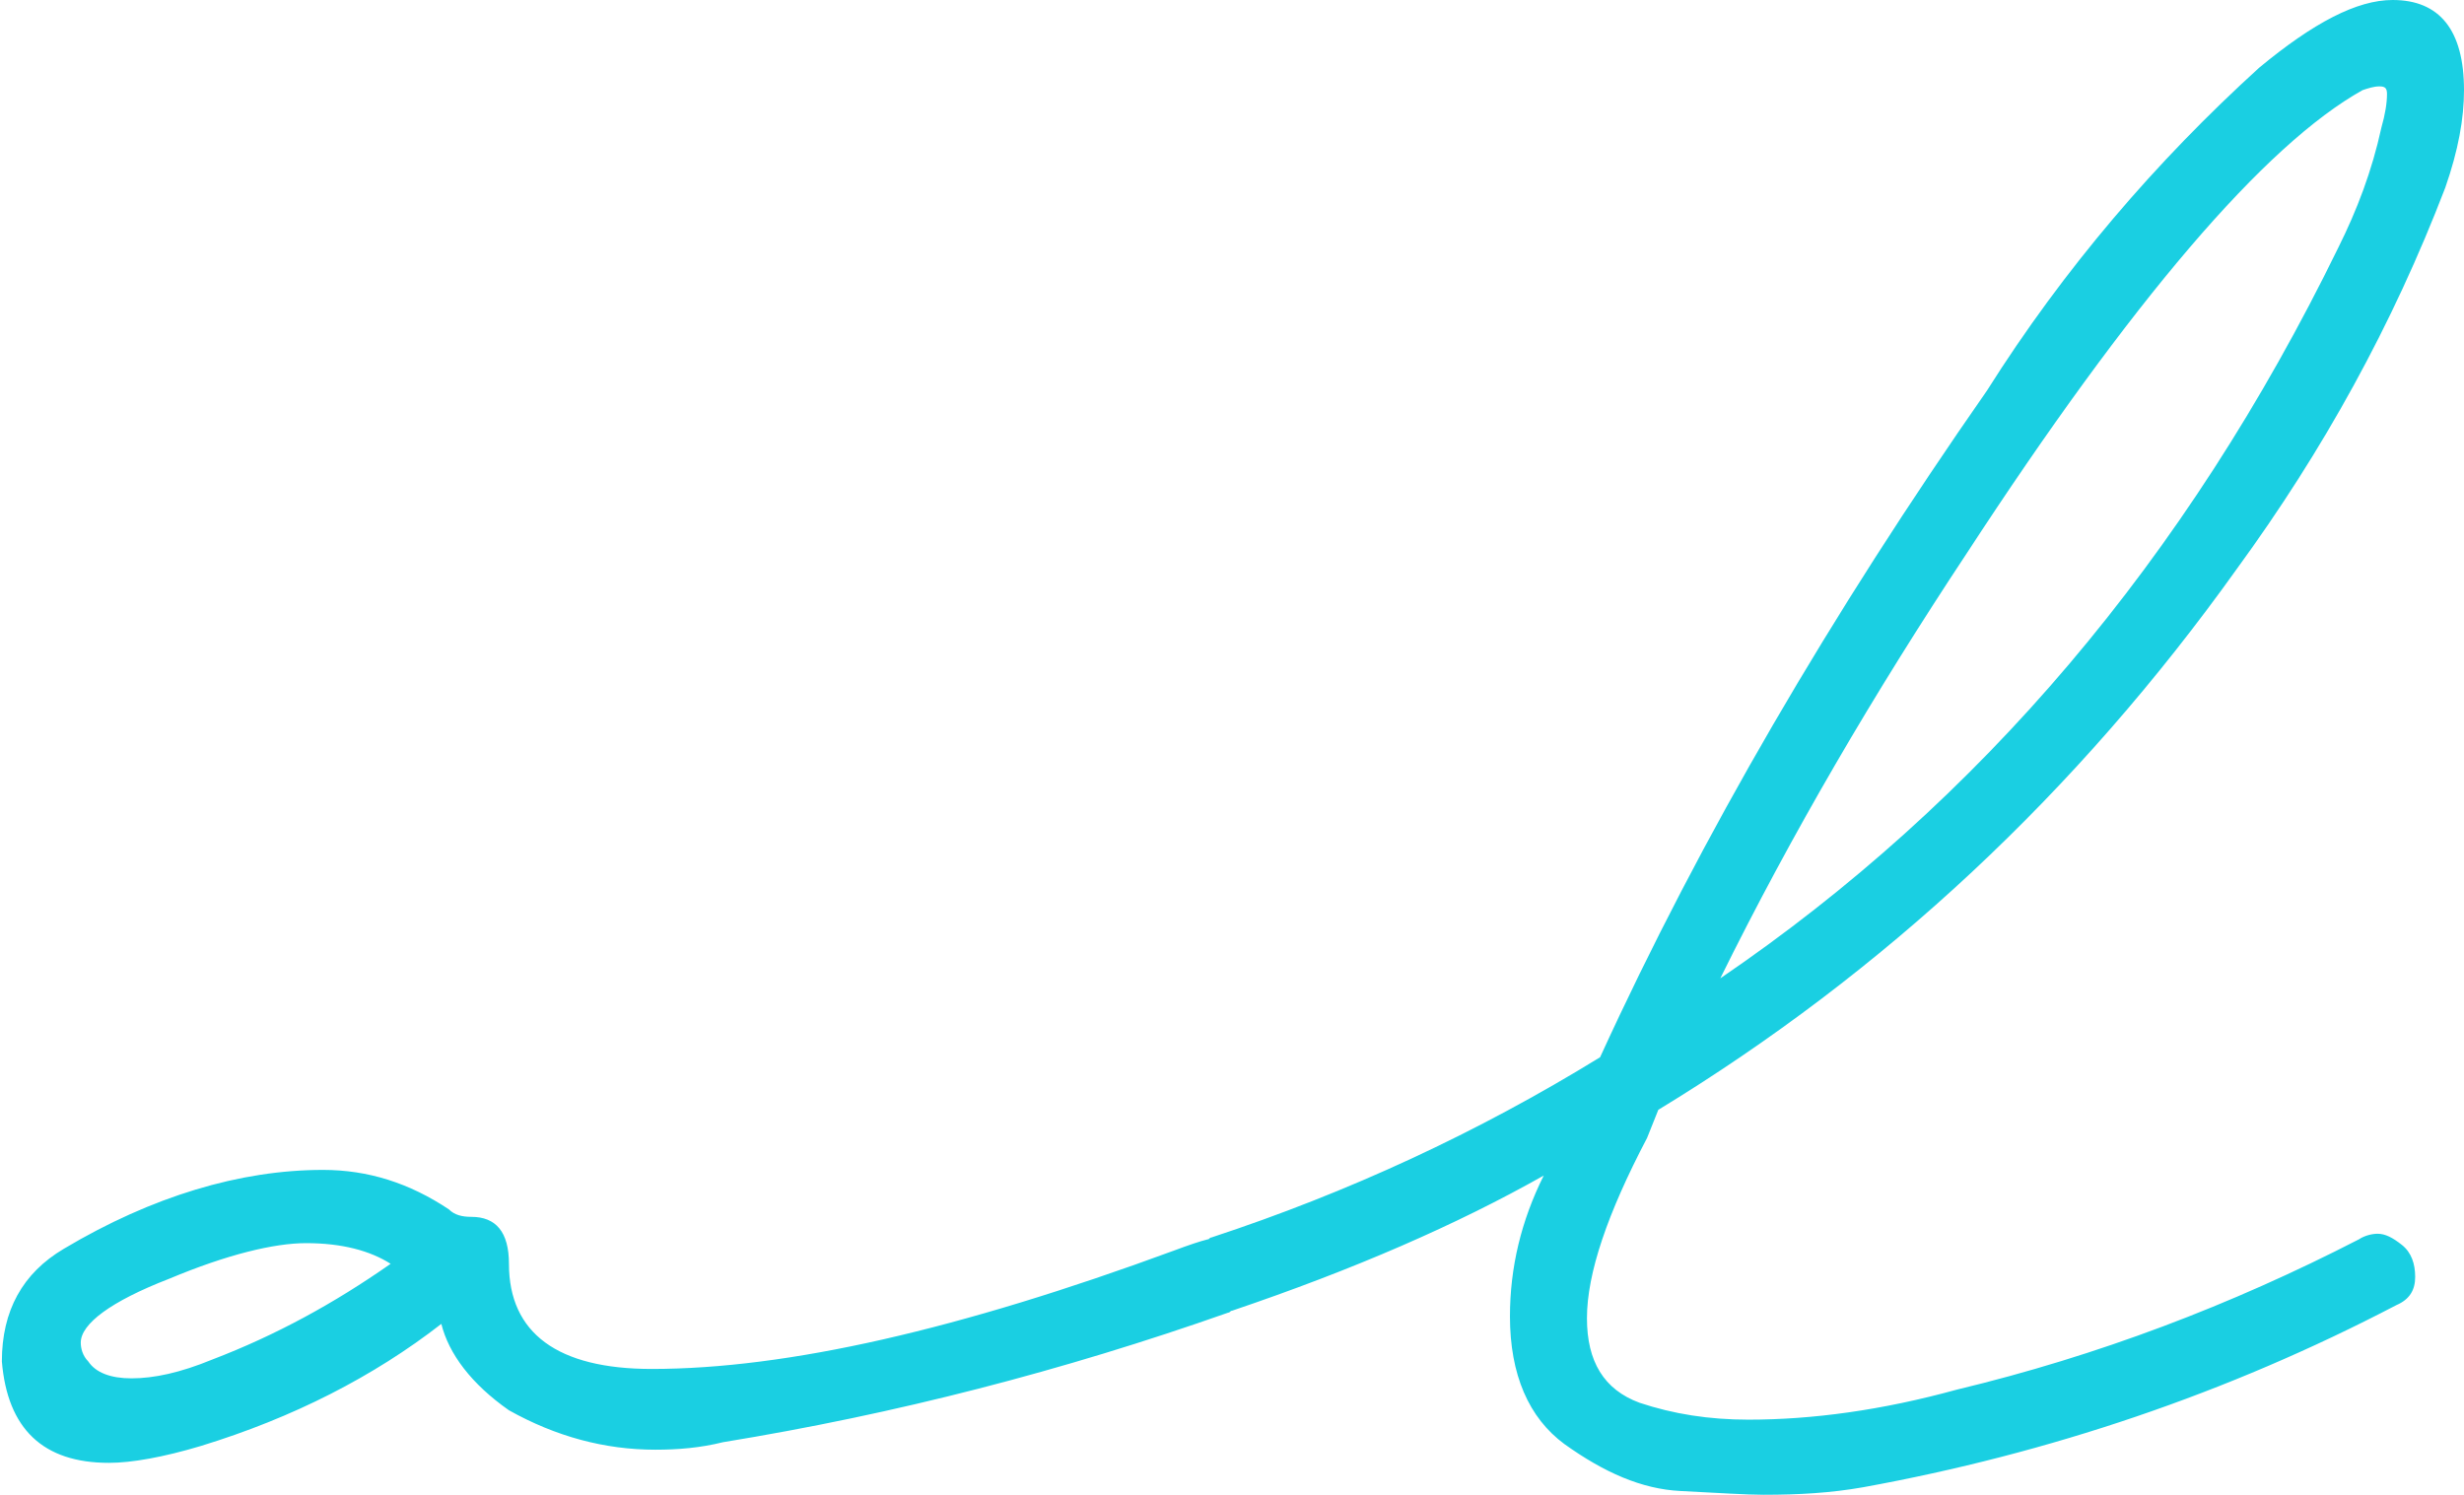
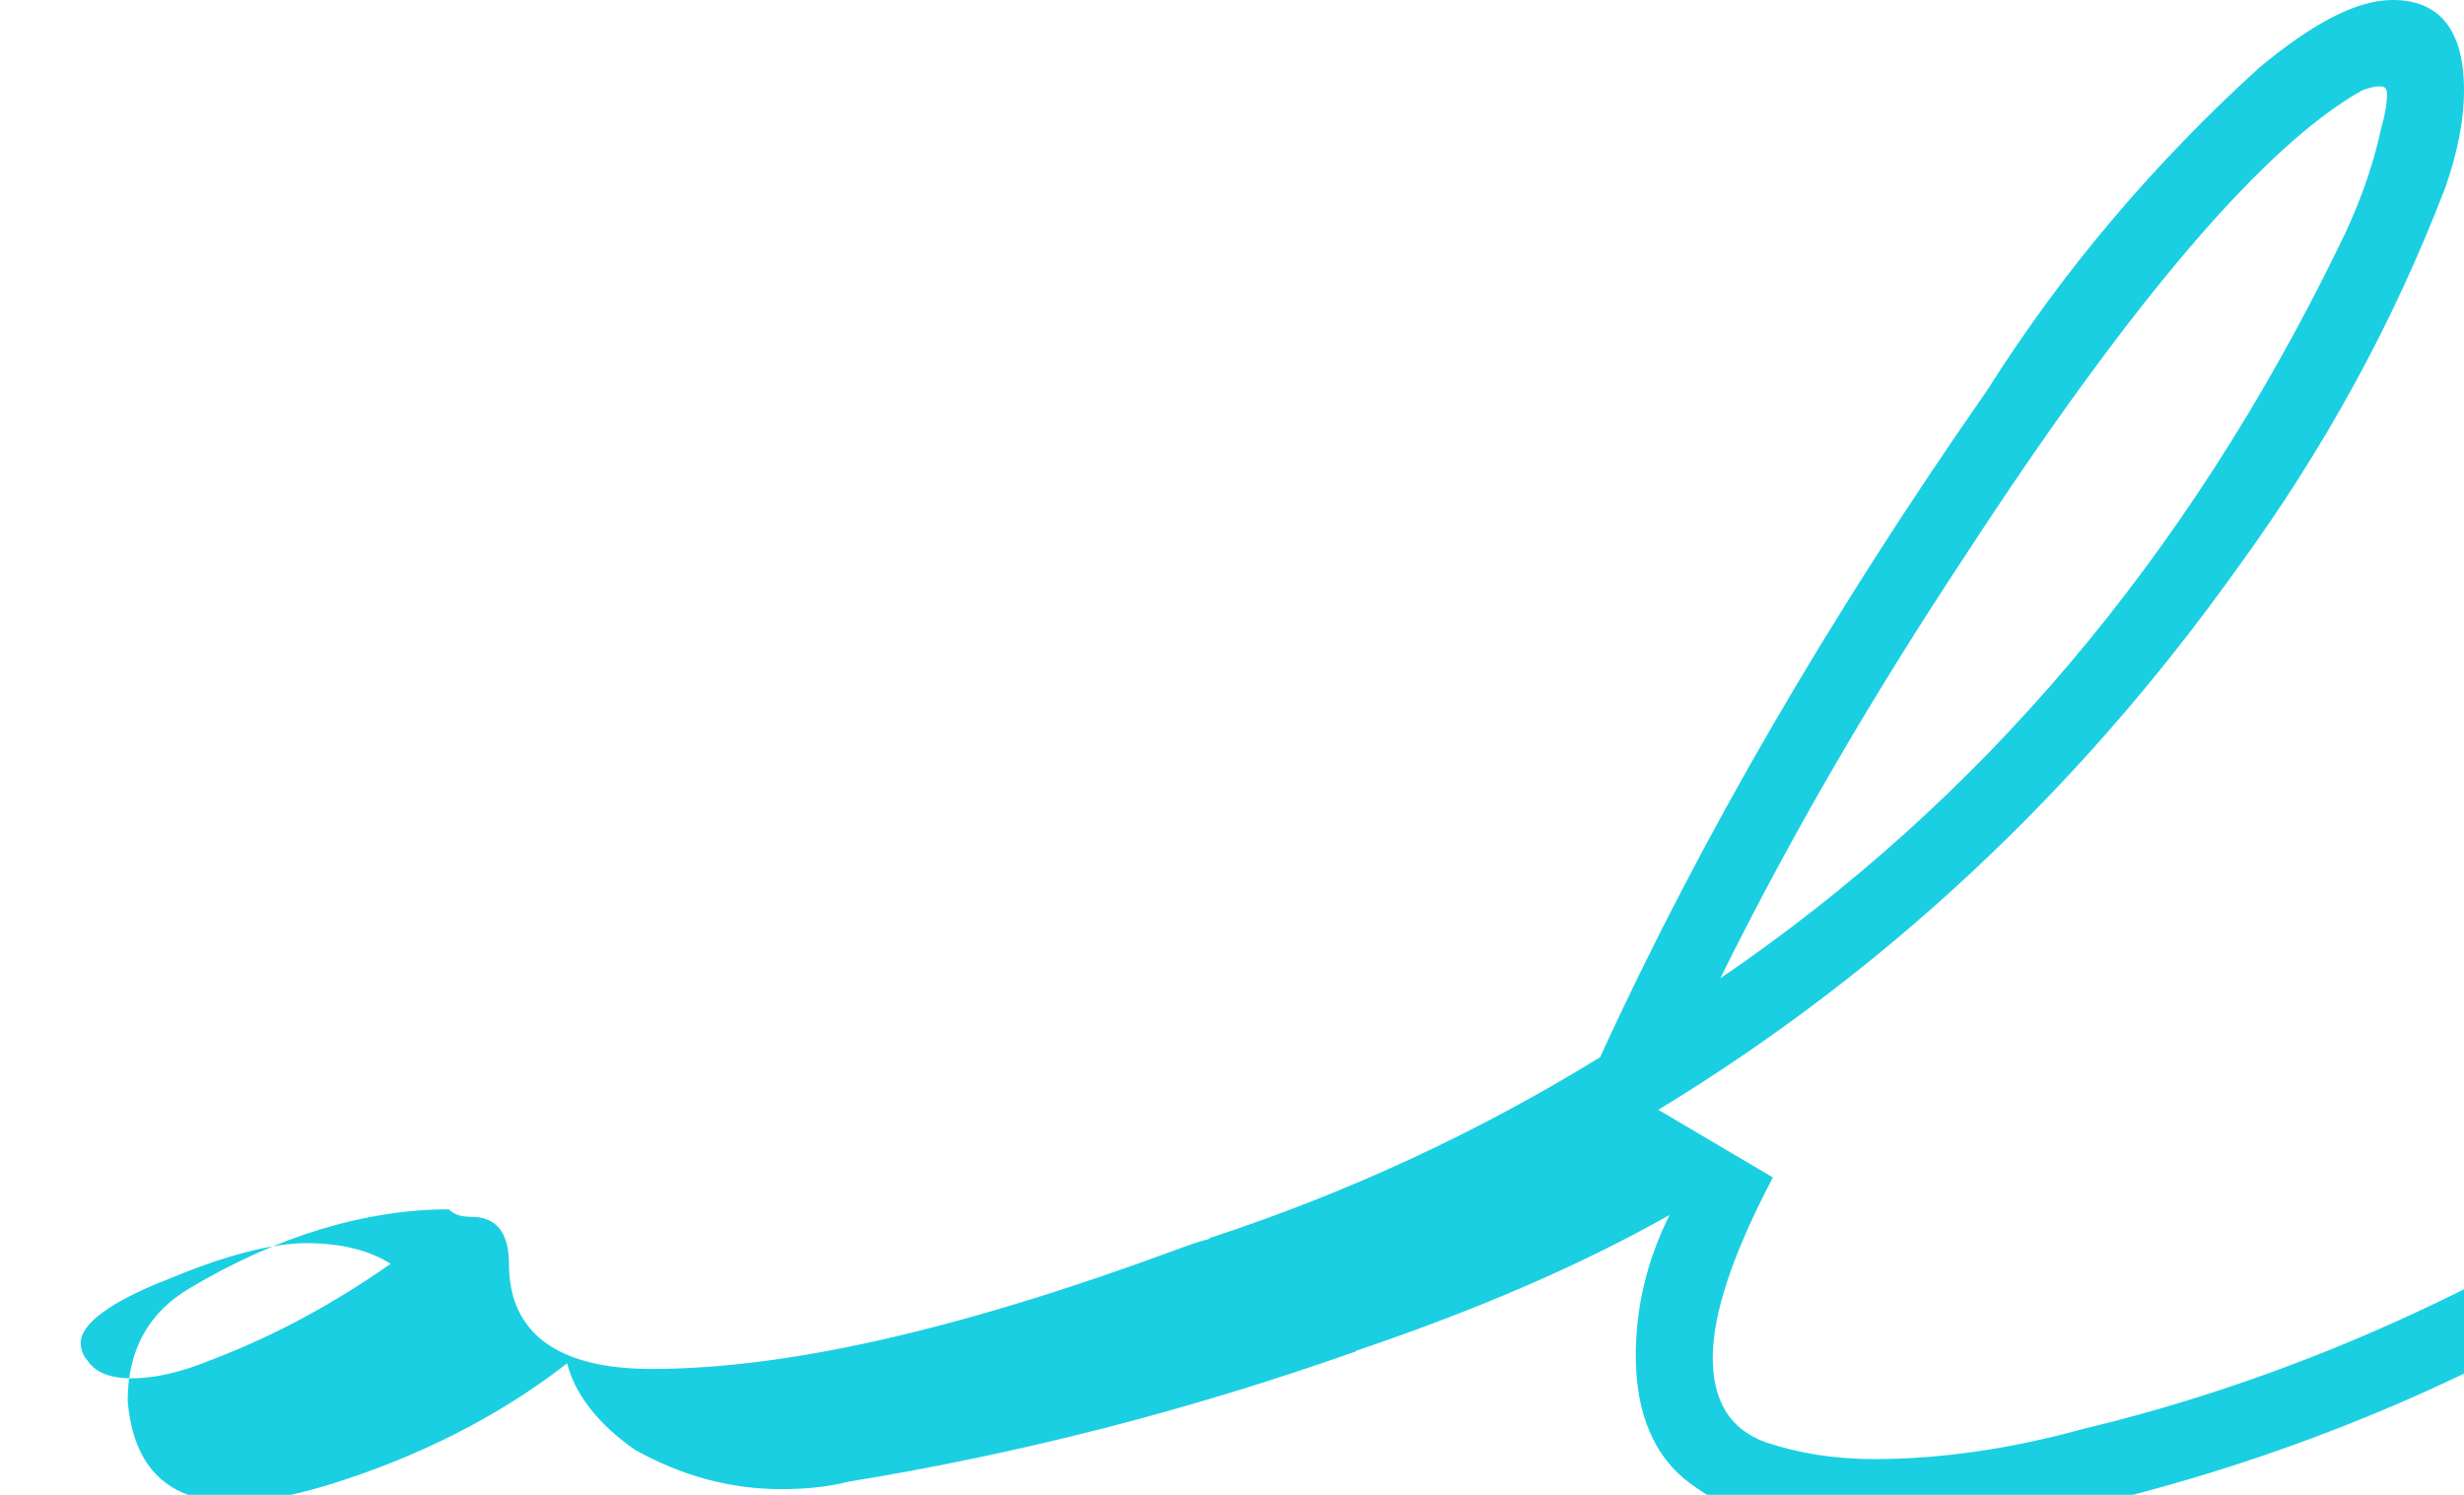
<svg xmlns="http://www.w3.org/2000/svg" version="1.1" id="Layer_1" x="0px" y="0px" viewBox="0 0 131.2 79.6" style="enable-background:new 0 0 131.2 79.6;" xml:space="preserve">
  <style type="text/css">
	.st0{fill:#1ACFE2;}
</style>
-   <path class="st0" d="M88.3,59.1c12-7.3,22.3-16.9,30.8-28.8c4.6-6.3,8.3-13,11.1-20.3c0.7-2,1-3.7,1-5.2c0-3.2-1.3-4.8-3.8-4.8  c-1.9,0-4.2,1.2-7.1,3.6c-5.5,5-10.4,10.7-14.5,17.2c-8.3,11.9-15.2,23.7-20.6,35.5c-6.5,4-13.4,7.2-20.7,9.6  c-0.1,0-0.1,0.1-0.2,0.1c-0.4,0.1-1,0.3-1.8,0.6c-11.4,4.2-20.6,6.3-27.8,6.3c-5,0-7.6-1.9-7.6-5.6c0-1.7-0.7-2.5-2-2.5  c-0.5,0-0.9-0.1-1.2-0.4c-2.1-1.4-4.3-2.1-6.7-2.1c-4.4,0-9.1,1.4-13.8,4.2c-2.2,1.3-3.3,3.3-3.3,6c0.3,3.6,2.2,5.4,5.7,5.4  c1.2,0,2.9-0.3,4.9-0.9c4.9-1.5,9.2-3.7,12.8-6.5c0.4,1.6,1.6,3.2,3.6,4.6c2.5,1.4,5.1,2.1,7.8,2.1c1.2,0,2.4-0.1,3.6-0.4  c9.2-1.5,18.1-3.8,26.9-6.9c0.1,0,0.1-0.1,0.2-0.1c6.5-2.2,12-4.6,16.6-7.2c-1.2,2.4-1.8,4.9-1.8,7.5c0,3.1,1,5.4,2.9,6.8  c2.1,1.5,4.1,2.4,6.2,2.5c2,0.1,3.5,0.2,4.4,0.2c1.9,0,3.6-0.1,5.3-0.4c9.9-1.8,19.4-5,28.4-9.7c0.7-0.3,1-0.8,1-1.5  c0-0.7-0.2-1.3-0.7-1.7c-0.5-0.4-0.9-0.6-1.3-0.6c-0.3,0-0.7,0.1-1,0.3c-6.8,3.5-13.9,6.2-21.4,8c-4,1.1-7.7,1.6-11.1,1.6  c-2.1,0-4-0.3-5.8-0.9c-1.9-0.7-2.8-2.2-2.8-4.5c0-2.4,1.1-5.6,3.2-9.6L88.3,59.1z M104.7,29.5c8.8-13.5,15.9-21.8,21.1-24.7  c0.3-0.1,0.6-0.2,0.9-0.2c0.3,0,0.4,0.1,0.4,0.4c0,0.5-0.1,1.1-0.3,1.8c-0.5,2.3-1.3,4.4-2.3,6.4c-8.1,16.6-19.1,29.5-32.9,38.9  C95.4,44.4,99.8,36.9,104.7,29.5z M11.3,72.4c-1.7,0.7-3.1,1-4.3,1c-1.1,0-1.9-0.3-2.3-0.9c-0.3-0.3-0.4-0.7-0.4-1  c0-1,1.6-2.2,4.7-3.4c3.1-1.3,5.6-1.9,7.3-1.9c1.9,0,3.4,0.4,4.5,1.1C17.8,69.4,14.7,71.1,11.3,72.4z" />
+   <path class="st0" d="M88.3,59.1c12-7.3,22.3-16.9,30.8-28.8c4.6-6.3,8.3-13,11.1-20.3c0.7-2,1-3.7,1-5.2c0-3.2-1.3-4.8-3.8-4.8  c-1.9,0-4.2,1.2-7.1,3.6c-5.5,5-10.4,10.7-14.5,17.2c-8.3,11.9-15.2,23.7-20.6,35.5c-6.5,4-13.4,7.2-20.7,9.6  c-0.1,0-0.1,0.1-0.2,0.1c-0.4,0.1-1,0.3-1.8,0.6c-11.4,4.2-20.6,6.3-27.8,6.3c-5,0-7.6-1.9-7.6-5.6c0-1.7-0.7-2.5-2-2.5  c-0.5,0-0.9-0.1-1.2-0.4c-4.4,0-9.1,1.4-13.8,4.2c-2.2,1.3-3.3,3.3-3.3,6c0.3,3.6,2.2,5.4,5.7,5.4  c1.2,0,2.9-0.3,4.9-0.9c4.9-1.5,9.2-3.7,12.8-6.5c0.4,1.6,1.6,3.2,3.6,4.6c2.5,1.4,5.1,2.1,7.8,2.1c1.2,0,2.4-0.1,3.6-0.4  c9.2-1.5,18.1-3.8,26.9-6.9c0.1,0,0.1-0.1,0.2-0.1c6.5-2.2,12-4.6,16.6-7.2c-1.2,2.4-1.8,4.9-1.8,7.5c0,3.1,1,5.4,2.9,6.8  c2.1,1.5,4.1,2.4,6.2,2.5c2,0.1,3.5,0.2,4.4,0.2c1.9,0,3.6-0.1,5.3-0.4c9.9-1.8,19.4-5,28.4-9.7c0.7-0.3,1-0.8,1-1.5  c0-0.7-0.2-1.3-0.7-1.7c-0.5-0.4-0.9-0.6-1.3-0.6c-0.3,0-0.7,0.1-1,0.3c-6.8,3.5-13.9,6.2-21.4,8c-4,1.1-7.7,1.6-11.1,1.6  c-2.1,0-4-0.3-5.8-0.9c-1.9-0.7-2.8-2.2-2.8-4.5c0-2.4,1.1-5.6,3.2-9.6L88.3,59.1z M104.7,29.5c8.8-13.5,15.9-21.8,21.1-24.7  c0.3-0.1,0.6-0.2,0.9-0.2c0.3,0,0.4,0.1,0.4,0.4c0,0.5-0.1,1.1-0.3,1.8c-0.5,2.3-1.3,4.4-2.3,6.4c-8.1,16.6-19.1,29.5-32.9,38.9  C95.4,44.4,99.8,36.9,104.7,29.5z M11.3,72.4c-1.7,0.7-3.1,1-4.3,1c-1.1,0-1.9-0.3-2.3-0.9c-0.3-0.3-0.4-0.7-0.4-1  c0-1,1.6-2.2,4.7-3.4c3.1-1.3,5.6-1.9,7.3-1.9c1.9,0,3.4,0.4,4.5,1.1C17.8,69.4,14.7,71.1,11.3,72.4z" />
</svg>